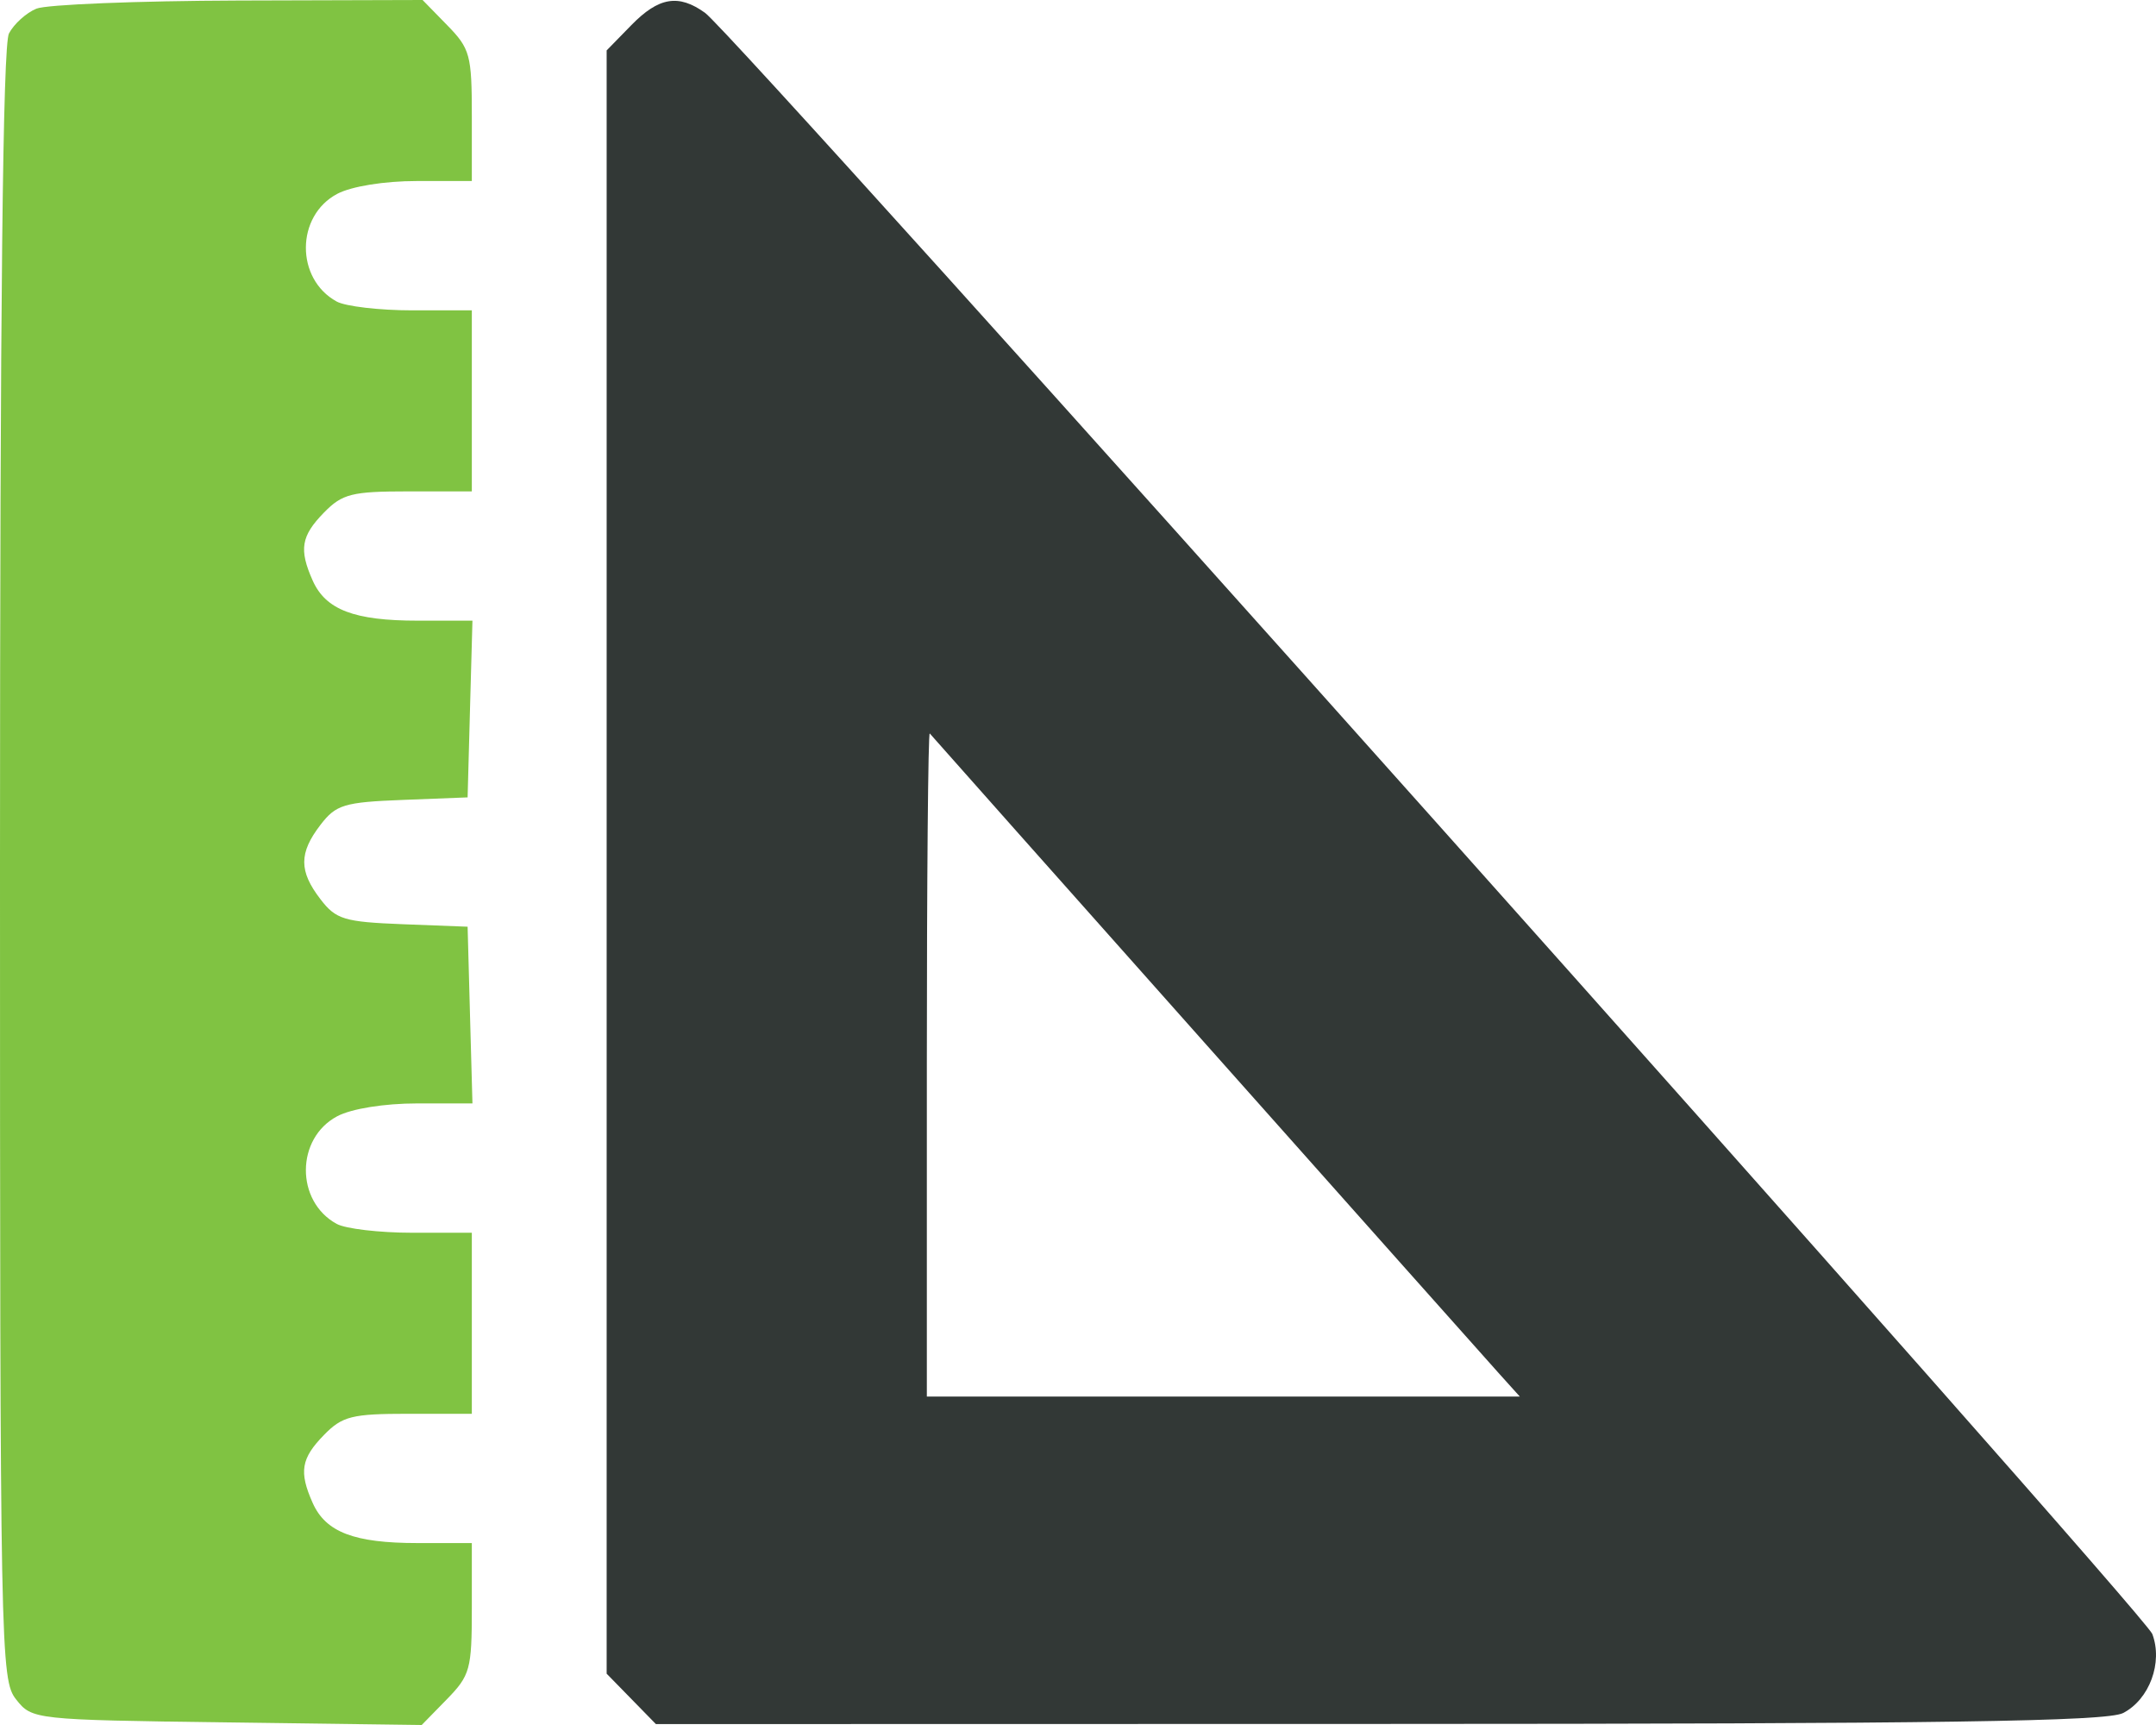
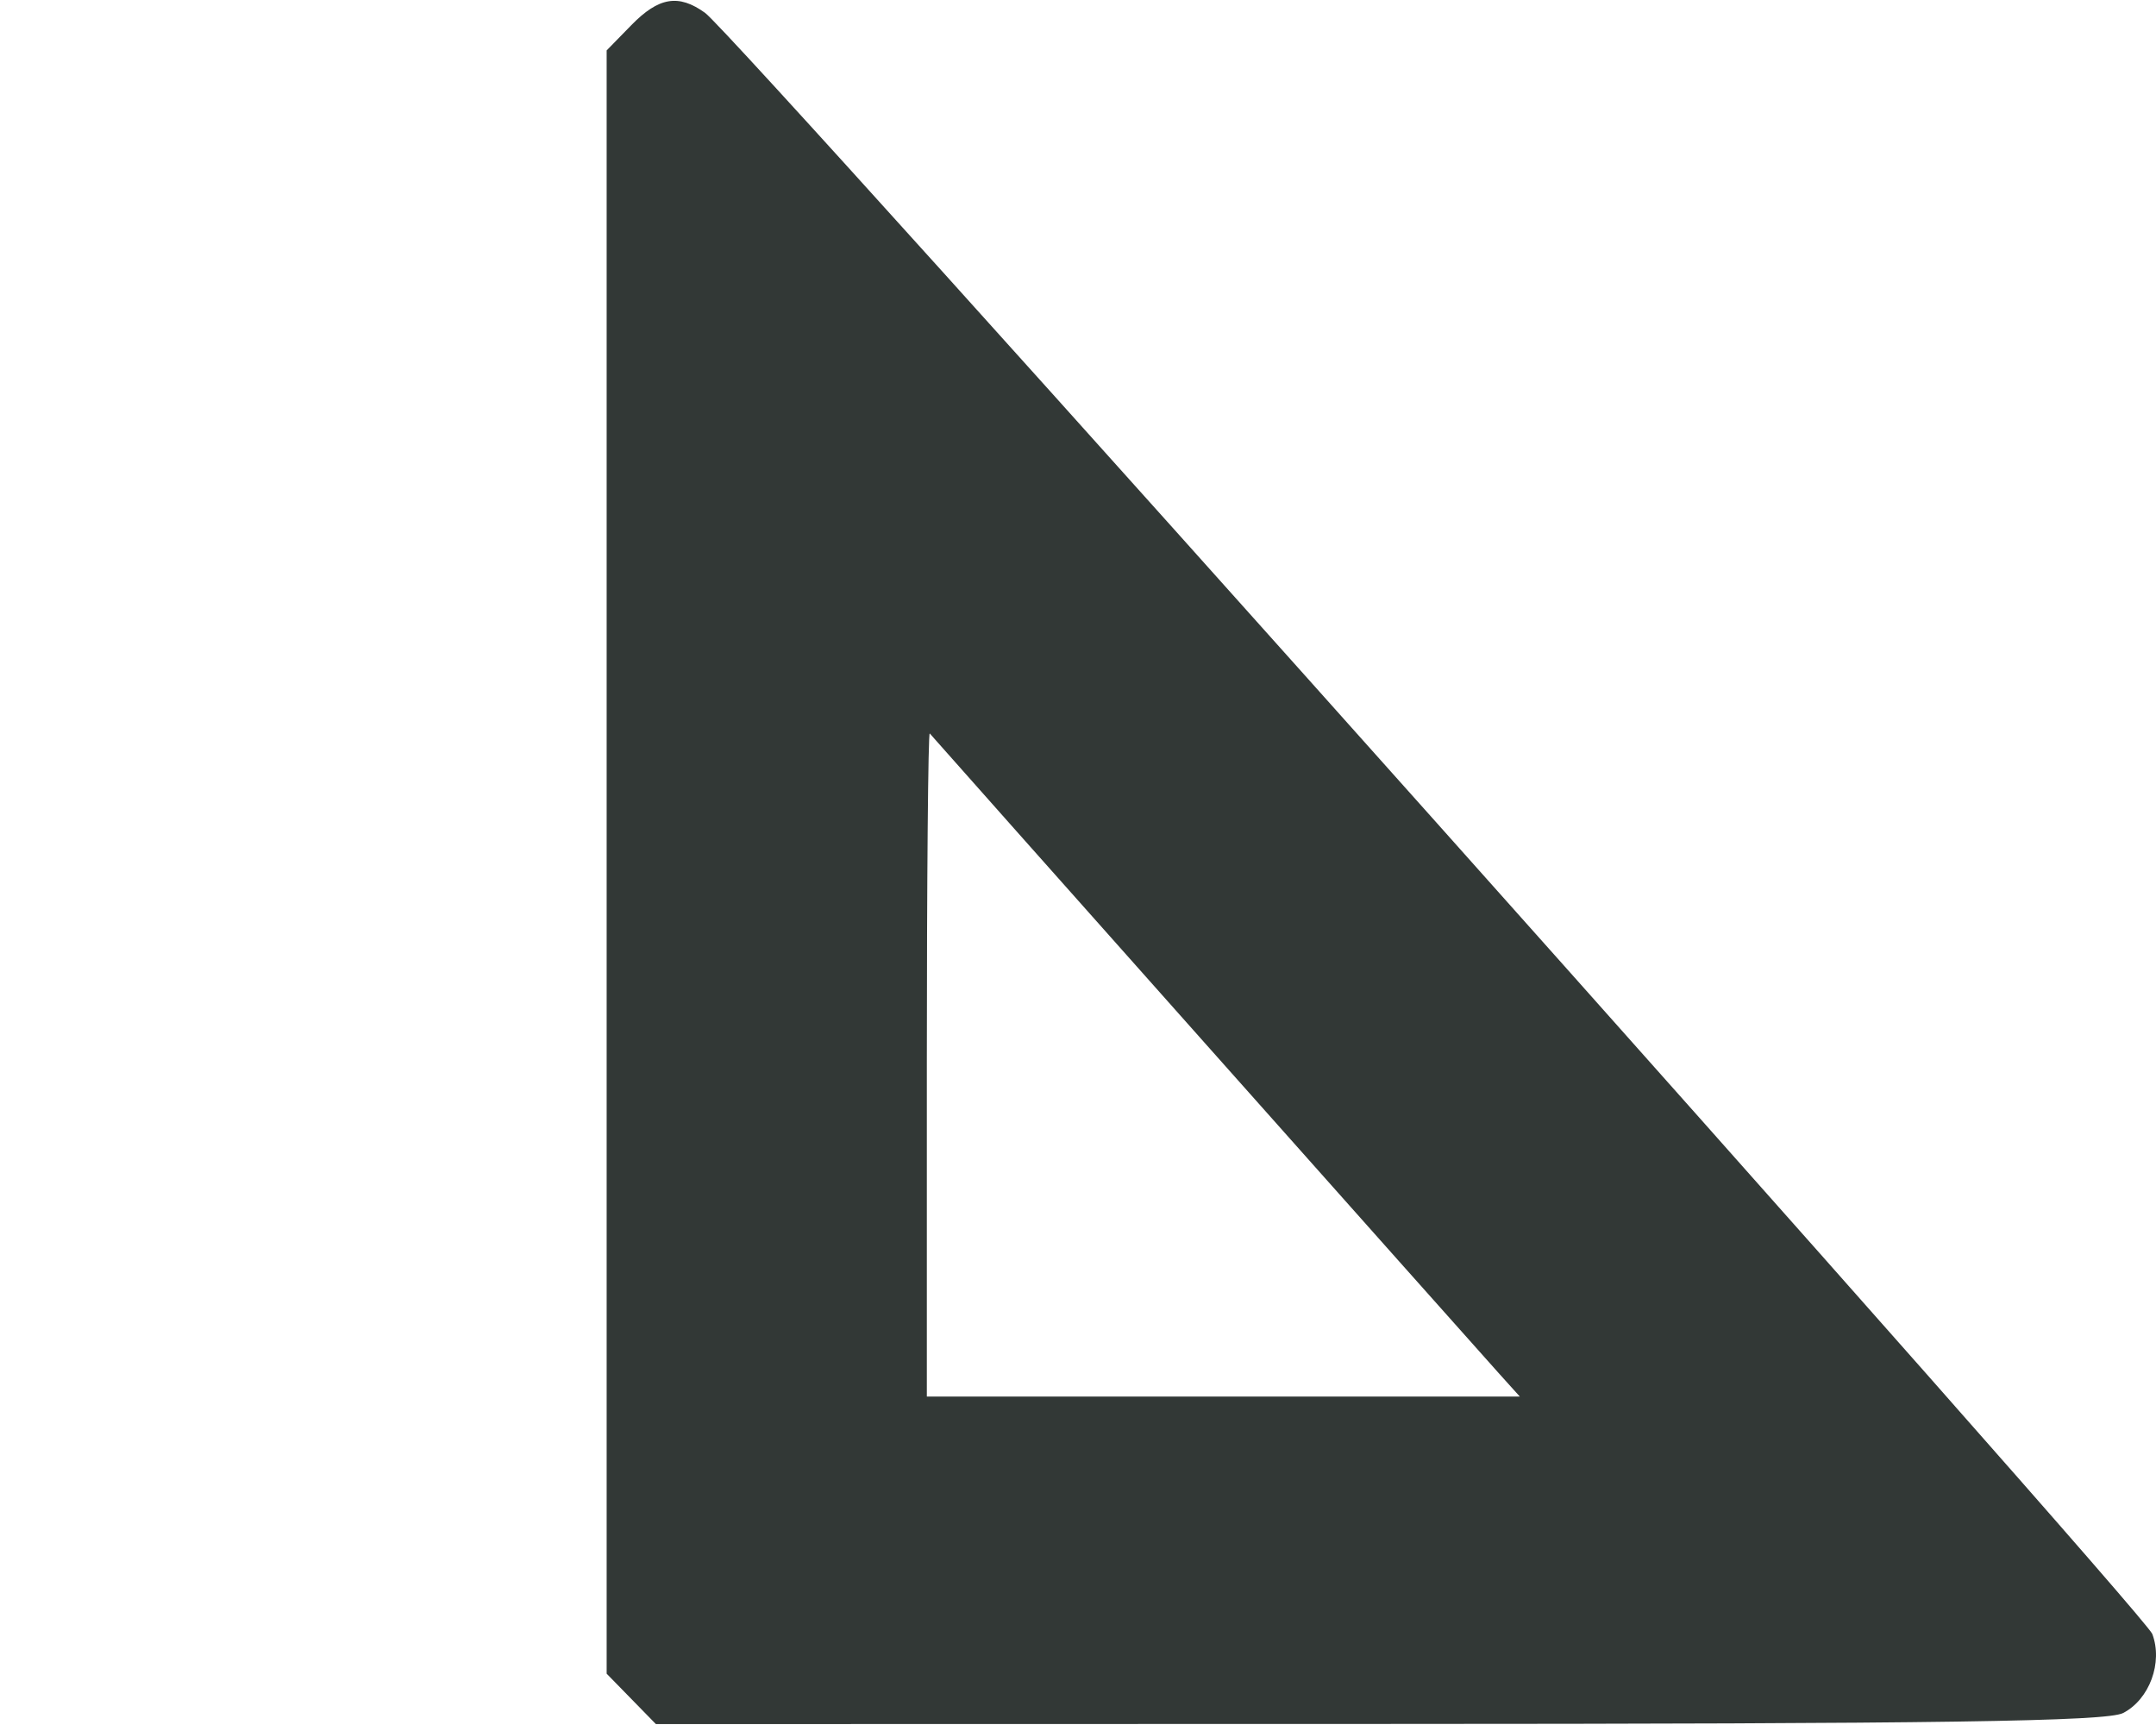
<svg xmlns="http://www.w3.org/2000/svg" width="45" height="36" viewBox="0 0 45 36" fill="none">
  <path fill-rule="evenodd" clip-rule="evenodd" d="M12.662 1.052L13.176 0.526C13.749 -0.061 14.162 -0.13 14.716 0.268C15.373 0.738 44.75 33.643 44.923 34.101C45.147 34.697 44.864 35.465 44.314 35.75C43.974 35.926 40.548 35.976 28.784 35.978L13.69 35.981L13.176 35.455L12.662 34.929V17.991V1.052ZM19.345 29.145V22.188C19.345 18.362 19.372 15.266 19.406 15.307C19.481 15.401 30.667 27.974 31.275 28.65L31.721 29.145H25.533H19.345Z" fill="#323836" />
-   <path d="M0.759 0.181C0.548 0.268 0.29 0.501 0.187 0.698C0.059 0.944 0 6.369 0 18.049C0 34.507 0.011 35.055 0.336 35.466C0.669 35.888 0.707 35.892 4.737 35.946L8.802 36L9.325 35.465C9.813 34.965 9.848 34.839 9.848 33.566V32.203H8.713C7.392 32.203 6.798 31.976 6.526 31.365C6.237 30.716 6.284 30.436 6.763 29.946C7.145 29.555 7.347 29.505 8.521 29.505H9.848V27.616V25.727H8.606C7.922 25.727 7.212 25.644 7.027 25.542C6.164 25.07 6.172 23.754 7.04 23.295C7.336 23.138 8.023 23.028 8.703 23.028H9.861L9.81 21.184L9.76 19.34L8.404 19.288C7.185 19.24 7.012 19.188 6.69 18.768C6.237 18.18 6.237 17.802 6.69 17.213C7.012 16.793 7.185 16.741 8.404 16.694L9.76 16.641L9.81 14.797L9.861 12.953H8.72C7.392 12.953 6.798 12.726 6.526 12.115C6.237 11.466 6.284 11.186 6.763 10.696C7.145 10.305 7.347 10.255 8.521 10.255H9.848V8.366V6.477H8.606C7.922 6.477 7.212 6.394 7.027 6.293C6.164 5.82 6.172 4.504 7.04 4.045C7.335 3.889 8.023 3.778 8.696 3.778H9.848V2.415C9.848 1.148 9.812 1.014 9.334 0.526L8.82 0L4.982 0.011C2.87 0.018 0.97 0.094 0.759 0.181Z" fill="#80C342" />
</svg>